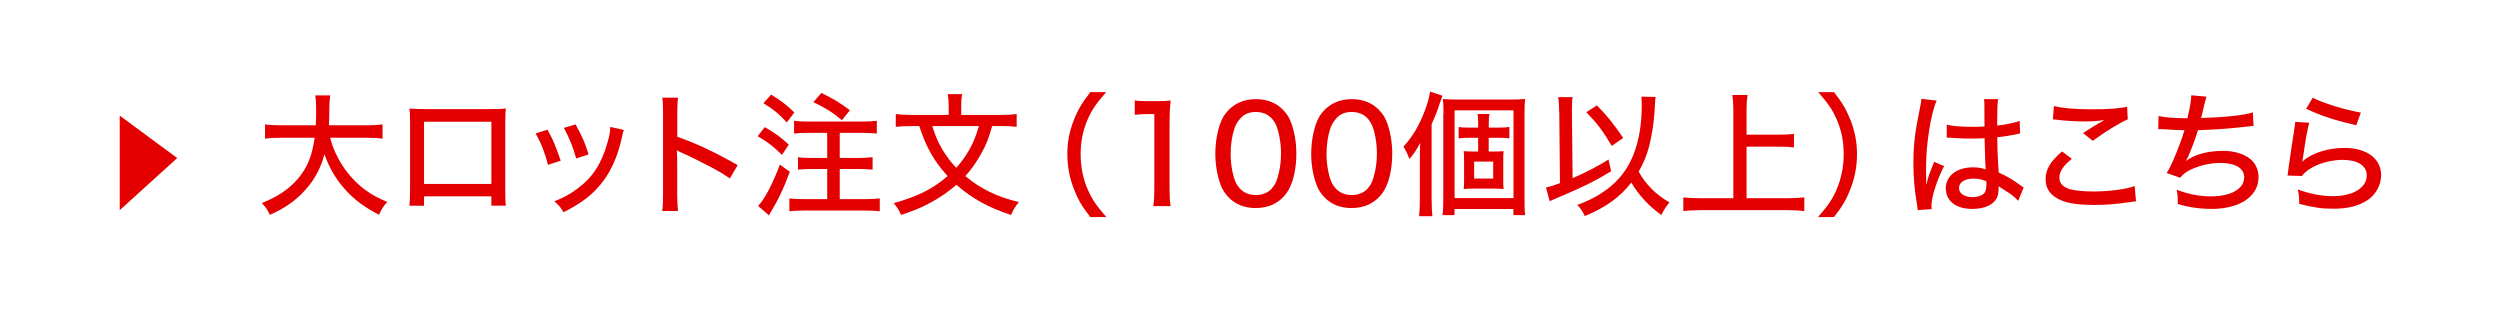
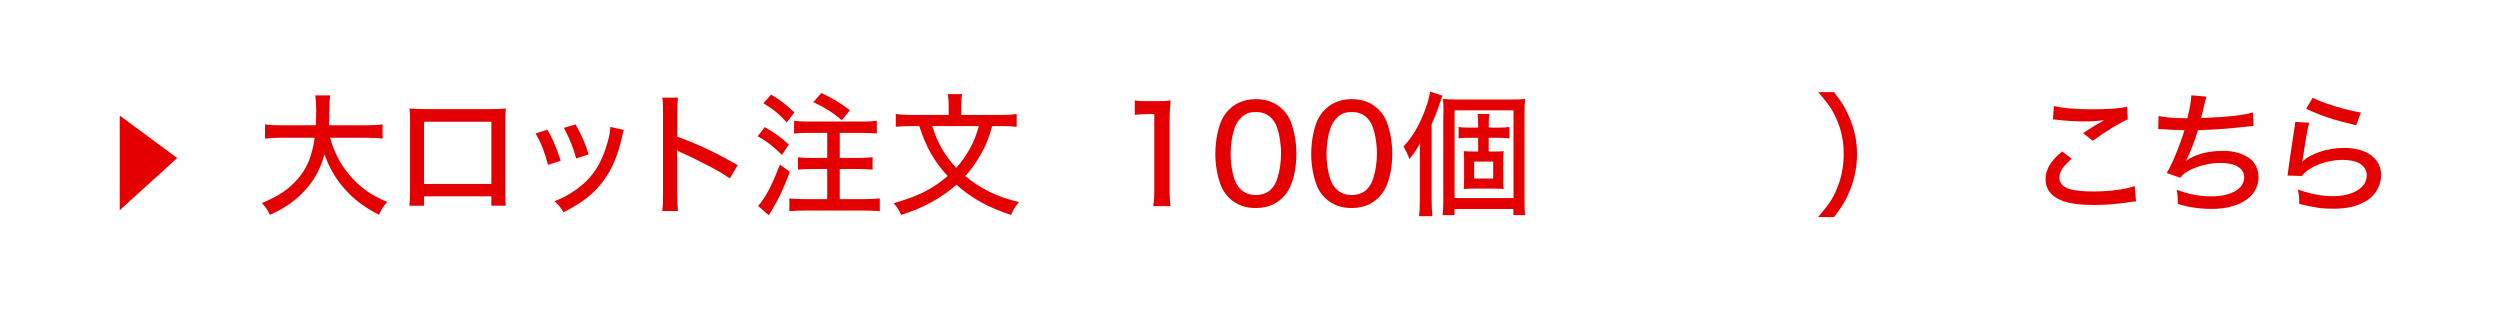
<svg xmlns="http://www.w3.org/2000/svg" id="_レイヤー_6" viewBox="0 0 261 34">
  <defs>
    <style>.cls-1{fill:#e40000;}</style>
  </defs>
  <path class="cls-1" d="m12.5,12.07l6,4.43-6,5.44v-9.87Z" />
  <g>
    <path class="cls-1" d="m34.47,14.39c.35,1.36,1.01,2.65,1.93,3.78,1.11,1.34,2.27,2.19,4.03,2.91-.41.46-.55.69-.87,1.34-1.6-.84-2.65-1.62-3.66-2.79-.88-1.01-1.53-2.13-2.03-3.53-.42,1.65-1.23,3.03-2.49,4.24-.9.87-1.88,1.5-3.21,2.09-.27-.57-.41-.77-.83-1.23,1.69-.69,2.84-1.46,3.77-2.55.98-1.15,1.48-2.41,1.74-4.27h-3.5c-.83,0-1.25.03-1.68.1v-1.5c.41.07.9.1,1.69.1h3.61c.03-.69.04-1.04.04-1.58,0-.67-.03-1.15-.1-1.54h1.57c-.07.49-.1.76-.1,1.58-.01.66-.01,1.01-.04,1.54h3.92c.77,0,1.26-.03,1.68-.1v1.5c-.48-.07-.92-.1-1.67-.1h-3.82Z" />
    <path class="cls-1" d="m44.27,20.51v.97h-1.53c.04-.38.07-.88.07-1.71v-6.98c0-.71-.01-1.06-.07-1.46.69.04.95.06,1.74.06h6.64c.84,0,1.19-.01,1.69-.07-.04.38-.06.77-.06,1.47v6.96c0,.92.01,1.36.06,1.72h-1.51v-.97h-7.03Zm7.03-7.8h-7.03v6.49h7.03v-6.49Z" />
    <path class="cls-1" d="m57.15,13.54c.59,1.02.85,1.68,1.39,3.24l-1.33.43c-.35-1.33-.67-2.17-1.29-3.28l1.23-.39Zm7.98.03c-.08.21-.1.27-.18.67-.41,1.91-1.06,3.46-1.99,4.68-.99,1.33-2.2,2.27-4.13,3.24-.29-.5-.45-.69-.95-1.15.97-.38,1.53-.69,2.34-1.27,1.64-1.19,2.59-2.65,3.21-4.89.2-.67.28-1.16.28-1.6l1.43.32Zm-5.04-.59c.74,1.36.99,1.96,1.36,3.14l-1.3.42c-.27-1.04-.69-2.1-1.28-3.19l1.22-.36Z" />
    <path class="cls-1" d="m69.14,22c.07-.6.08-.95.08-1.79v-8.33c0-.97-.01-1.29-.08-1.68h1.65c-.06.45-.08.92-.08,1.71v2.37c2,.7,3.96,1.62,6.3,2.96l-.81,1.39c-.63-.43-1-.66-1.74-1.06-1.07-.57-2.59-1.33-3.35-1.65q-.24-.1-.45-.24,0,.2.03.55c0,.13.01.56.01.7v3.31c0,.74.03,1.27.08,1.79h-1.65Z" />
    <path class="cls-1" d="m79.84,13.27c1.08.63,1.61,1.01,2.51,1.82l-.71,1.08c-.95-.92-1.51-1.36-2.54-1.95l.74-.95Zm2.62,4.66c-.73,1.92-1.13,2.79-2.19,4.55l-1.12-.98c.71-.78,1.44-2.14,2.27-4.31l1.04.74Zm-1.95-8.05c1.02.62,1.58,1.05,2.42,1.86l-.79,1.04c-.84-.91-1.33-1.32-2.44-2l.8-.9Zm3.92,3.99c-.66,0-1.01.01-1.53.07v-1.33c.45.06.87.08,1.53.08h5.58c.71,0,1.12-.03,1.53-.08v1.33c-.42-.04-.94-.07-1.53-.07h-2.34v2.62h1.93c.6,0,1.09-.03,1.5-.08v1.3c-.42-.04-.95-.07-1.5-.07h-1.93v3.15h2.56c.64,0,1.26-.03,1.62-.08v1.34c-.43-.04-.99-.07-1.62-.07h-6.21c-.64,0-1.16.03-1.61.07v-1.34c.42.06.97.08,1.6.08h2.35v-3.15h-1.54c-.55,0-1.08.03-1.51.07v-1.3c.38.06.91.08,1.5.08h1.55v-2.62h-1.93Zm1.32-4.17c1.4.7,1.86.98,2.98,1.81l-.84,1.04c-.95-.81-1.65-1.25-2.98-1.89l.84-.95Z" />
    <path class="cls-1" d="m103.58,13.16c-.38,1.36-.62,1.96-1.16,2.91-.48.85-.99,1.6-1.64,2.31,1.6,1.34,3.31,2.17,5.6,2.72-.38.43-.57.76-.83,1.34-2.4-.78-4.1-1.74-5.7-3.15-.81.71-1.76,1.37-2.8,1.92-.9.48-1.64.78-2.98,1.23-.21-.52-.41-.81-.77-1.23,2.49-.7,4.08-1.48,5.63-2.83-1.4-1.53-2.23-2.97-2.96-5.22h-.8c-.67,0-1.18.03-1.65.08v-1.34c.49.07.98.1,1.67.1h3.85v-1.05c0-.43-.03-.77-.1-1.12h1.51c-.07.34-.1.69-.1,1.12v1.05h4.09c.71,0,1.22-.03,1.7-.1v1.34c-.46-.06-.93-.08-1.65-.08h-.91Zm-6.25,0c.35,1.12.59,1.65,1.09,2.51.45.71.85,1.26,1.41,1.85.55-.6.95-1.18,1.36-1.88.45-.8.64-1.27,1.01-2.48h-4.88Z" />
-     <path class="cls-1" d="m113.83,22.66c-.9-1.15-1.26-1.78-1.69-2.86-.48-1.23-.71-2.42-.71-3.71s.22-2.4.7-3.61c.43-1.08.81-1.71,1.7-2.86h1.65c-1.06,1.22-1.49,1.85-1.92,2.83-.5,1.13-.74,2.33-.74,3.64s.25,2.58.76,3.74c.44.99.87,1.62,1.92,2.83h-1.65Z" />
    <path class="cls-1" d="m118.47,10.48c.39.07.69.08,1.3.08h1.12c.62,0,.83-.01,1.32-.07-.08.85-.11,1.51-.11,2.33v6.96c0,.71.03,1.18.11,1.74h-1.81c.08-.53.11-1.04.11-1.74v-7.87h-.7c-.48,0-.87.03-1.34.08v-1.51Z" />
    <path class="cls-1" d="m128.31,20.65c-.41-.41-.7-.87-.88-1.36-.36-.99-.55-2.09-.55-3.24,0-1.47.34-3.01.83-3.84.73-1.2,1.92-1.86,3.4-1.86,1.13,0,2.09.36,2.8,1.08.41.41.71.87.88,1.36.36.98.55,2.1.55,3.25,0,1.71-.38,3.22-1.01,4.1-.76,1.05-1.85,1.58-3.24,1.58-1.13,0-2.07-.36-2.79-1.08Zm1.15-8.24c-.29.32-.49.69-.6,1.05-.25.78-.38,1.68-.38,2.62,0,1.23.27,2.54.63,3.15.45.76,1.12,1.13,2,1.13.66,0,1.23-.22,1.61-.62.29-.31.52-.7.64-1.13.25-.81.38-1.65.38-2.59,0-1.13-.24-2.42-.57-3.07-.43-.84-1.11-1.26-2.07-1.26-.7,0-1.22.22-1.64.71Z" />
    <path class="cls-1" d="m138.32,20.65c-.41-.41-.7-.87-.88-1.36-.36-.99-.55-2.09-.55-3.24,0-1.47.34-3.01.83-3.84.73-1.2,1.92-1.86,3.4-1.86,1.13,0,2.09.36,2.8,1.08.41.41.71.87.88,1.36.36.98.55,2.1.55,3.25,0,1.71-.38,3.22-1.01,4.1-.76,1.05-1.85,1.58-3.24,1.58-1.13,0-2.07-.36-2.79-1.08Zm1.15-8.24c-.29.32-.49.69-.6,1.05-.25.78-.38,1.68-.38,2.62,0,1.23.27,2.54.63,3.15.45.76,1.12,1.13,2,1.13.66,0,1.23-.22,1.61-.62.29-.31.52-.7.64-1.13.25-.81.38-1.65.38-2.59,0-1.13-.24-2.42-.57-3.07-.43-.84-1.11-1.26-2.07-1.26-.7,0-1.22.22-1.64.71Z" />
    <path class="cls-1" d="m149.47,20.93c0,.64.01,1.06.07,1.64h-1.39c.06-.53.08-.95.08-1.65v-4.38c0-.53,0-.87.04-1.61-.46.83-.66,1.12-1.13,1.67-.2-.55-.35-.85-.62-1.29.95-1.04,1.64-2.19,2.23-3.75.32-.88.46-1.37.55-2l1.29.43c-.1.28-.13.36-.27.77-.27.83-.43,1.25-.86,2.21v7.97Zm1.23-9.06c0-.73-.01-1.12-.06-1.54.42.04.84.06,1.4.06h5.63c.79,0,1.12-.01,1.55-.06-.04.41-.06.76-.06,1.65v8.7c0,.92.01,1.32.07,1.78h-1.23v-.64h-6.15v.64h-1.25c.06-.46.08-.88.08-1.69v-8.89Zm1.16,8.81h6.15v-9.16h-6.15v9.16Zm3.99-4.86c.45,0,.77-.01,1.13-.04-.04.25-.04.43-.04,1.02v1.89c0,.62,0,.81.04,1.04-.37-.03-.76-.04-1.13-.04h-1.92c-.48,0-.77.01-1.12.04.03-.25.04-.42.04-1.01v-1.95c0-.57-.01-.74-.04-.99.35.03.62.04,1.12.04h.39v-1.43h-1.09c-.38,0-.66.01-.95.06v-1.2c.28.06.53.07.95.07h1.09v-.36c0-.52-.01-.77-.07-1.06h1.25c-.06.28-.07.56-.07,1.06v.36h1.16c.45,0,.69-.01.99-.07v1.2c-.32-.04-.55-.06-.98-.06h-1.18v1.43h.42Zm-1.95,2.82h1.99v-1.77h-1.99v1.77Z" />
-     <path class="cls-1" d="m162.78,11.72c0-.67-.03-1.06-.11-1.58h1.51c-.06.38-.07.81-.07,1.33v.27l.07,6.86c1.34-.57,2.87-1.37,3.75-1.95l.27,1.23c-1.72,1.05-2.98,1.67-5.49,2.72-.46.2-.59.25-.92.41l-.39-1.43c.59-.14.76-.2,1.46-.46l-.07-7.4Zm10.06-1.6c-.03.21-.03.28-.12,1.71-.07,1.08-.28,2.4-.57,3.52-.24.9-.55,1.64-1.07,2.56.71,1.32,1.79,2.4,3.21,3.22-.35.42-.59.78-.84,1.32-1.32-.94-2.35-2.06-3.14-3.39-1.15,1.5-2.69,2.61-4.86,3.5-.21-.48-.43-.8-.78-1.16,1.21-.46,1.96-.84,2.77-1.4,1.79-1.23,2.88-2.82,3.47-5,.34-1.26.49-2.55.49-4.08,0-.41-.01-.52-.04-.83l1.48.03Zm-6.13.88c1.12,1.13,1.71,1.88,2.75,3.4l-1.19.83c-1.01-1.67-1.4-2.19-2.66-3.52l1.11-.71Z" />
-     <path class="cls-1" d="m182.35,20.69h4.26c.71,0,1.27-.03,1.76-.08v1.43c-.56-.07-1.06-.1-1.75-.1h-9.06c-.64,0-1.26.03-1.82.1v-1.43c.52.06,1.05.08,1.82.08h3.4v-9.22c0-.59-.03-1.01-.1-1.55h1.58c-.07.5-.1.95-.1,1.55v2.59h3.4c.63,0,1.08-.03,1.55-.08v1.41c-.49-.06-.95-.08-1.55-.08h-3.4v5.38Z" />
    <path class="cls-1" d="m189.8,22.66c1.05-1.2,1.49-1.83,1.92-2.83.5-1.16.76-2.38.76-3.74s-.24-2.51-.74-3.64c-.43-.98-.85-1.61-1.92-2.83h1.65c.9,1.15,1.26,1.78,1.7,2.86.48,1.22.7,2.35.7,3.61s-.22,2.48-.71,3.71c-.43,1.08-.8,1.71-1.69,2.86h-1.65Z" />
-     <path class="cls-1" d="m202.19,10.5c-.59,1.27-1.11,4.52-1.11,6.91v.38q.01.43.01.85v.59h.03c.21-.84.24-.92.66-1.96.08-.2.1-.24.14-.38l1.05.45c-.73,1.36-1.33,3.25-1.33,4.15,0,.08,0,.1.03.34l-1.46.11q0-.11-.07-.53c-.28-1.72-.38-2.86-.38-4.36,0-1.93.14-3.14.67-5.72.12-.6.17-.83.17-1.01l1.58.18Zm1.09,2.52c.67.17,1.43.22,2.91.22.36,0,.56-.01.99-.04q-.01-1.25-.01-2.21c0-.28-.01-.49-.04-.64h1.48c-.07.38-.1.98-.1,1.95v.81c.91-.1,1.9-.31,2.34-.49l.05,1.32c-.11.01-.12.01-.39.08-.46.1-1.33.24-1.99.31v.32c0,.81.01.88.08,2.34q.04.59.06,1.02c.98.45,1.4.7,2.25,1.32.17.11.22.15.36.24l-.57,1.4c-.25-.29-.71-.69-1.11-.92-.46-.29-.81-.52-.94-.6v.25c0,.39-.06.71-.17.95-.37.74-1.3,1.16-2.58,1.16-1.71,0-2.76-.83-2.76-2.17,0-1.27,1.16-2.17,2.82-2.17.55,0,.98.07,1.34.22q-.04-.41-.11-3.26c-.71.03-.97.04-1.42.04-.56,0-1.11-.01-1.65-.06-.22-.01-.38-.01-.43-.03h-.25c-.06-.01-.1-.01-.13-.01h-.07v-1.34Zm2.75,5.63c-.92,0-1.51.39-1.51.98s.59.95,1.43.95c.52,0,.99-.17,1.22-.43.14-.18.21-.45.21-.87v-.36c-.53-.2-.87-.27-1.35-.27Z" />
    <path class="cls-1" d="m216.3,16.58c-.91.74-1.3,1.34-1.3,1.97,0,.57.36.97,1.09,1.2.49.14,1.42.24,2.48.24,1.69,0,3.43-.24,4.29-.57l.14,1.61c-.22,0-.29.01-.55.06-1.47.21-2.59.31-3.78.31-1.46,0-2.66-.15-3.39-.45-1.15-.45-1.72-1.19-1.72-2.23s.5-1.88,1.72-2.91l1.02.77Zm-1.86-5.51c.81.21,2.17.34,3.81.34,1.9,0,2.96-.07,3.82-.27l.07,1.32c-.87.38-2.27,1.23-3.66,2.24l-1.01-.81c.88-.57,1.08-.69,1.57-.98.15-.08.2-.1.36-.2.11-.07.14-.08.28-.17-.73.1-1.3.14-2.04.14-.87,0-2.05-.07-2.83-.17-.25-.03-.29-.04-.49-.04l.11-1.4Z" />
    <path class="cls-1" d="m225.33,12.11c.66.15,1.54.22,3.03.24.27-1.09.39-1.79.41-2.4l1.58.14q-.07.22-.22.84c-.15.67-.21.92-.34,1.39,2.59-.08,4.51-.29,5.41-.59l.07,1.41q-.34.03-1.58.17c-1.06.13-2.82.24-4.22.28-.34,1.13-.95,2.7-1.27,3.22.92-.69,2.3-1.06,3.91-1.06,1.09,0,2.06.28,2.76.8.59.45.92,1.15.92,1.95,0,1.99-1.95,3.31-4.89,3.31-1.25,0-2.47-.18-3.54-.52,0-.69,0-.8-.11-1.48,1.19.46,2.35.69,3.57.69,2.1,0,3.47-.78,3.47-1.99,0-.95-.91-1.5-2.49-1.5-1.04,0-2.2.27-3.11.71-.53.27-.81.49-1.08.84l-1.41-.5c.25-.39.46-.81.7-1.36.48-1.11.94-2.35,1.16-3.11-.73,0-1.47-.04-2.21-.1-.18-.01-.32-.01-.42-.01-.01,0-.06,0-.11.01l.03-1.37Z" />
    <path class="cls-1" d="m241.08,12.81c-.2.77-.41,1.93-.64,3.6-.04.25-.04.31-.1.49.87-.87,2.65-1.46,4.4-1.46,2.34,0,3.85,1.12,3.85,2.84,0,1.02-.53,2-1.39,2.59-.92.63-2.07.92-3.6.92-1.2,0-1.95-.11-3.56-.5,0-.7-.03-.94-.15-1.51,1.26.46,2.51.7,3.68.7,2.07,0,3.52-.88,3.52-2.17,0-1.01-.94-1.62-2.51-1.62-1.74,0-3.52.7-4.26,1.68l-1.5-.04c.04-.24.04-.31.11-.83.14-1.02.32-2.27.59-3.99.06-.32.07-.49.1-.78l1.46.08Zm.37-2.61c.91.52,3.52,1.32,5.03,1.55l-.49,1.33c-2.48-.59-3.59-.97-5.23-1.72l.69-1.16Z" />
  </g>
</svg>